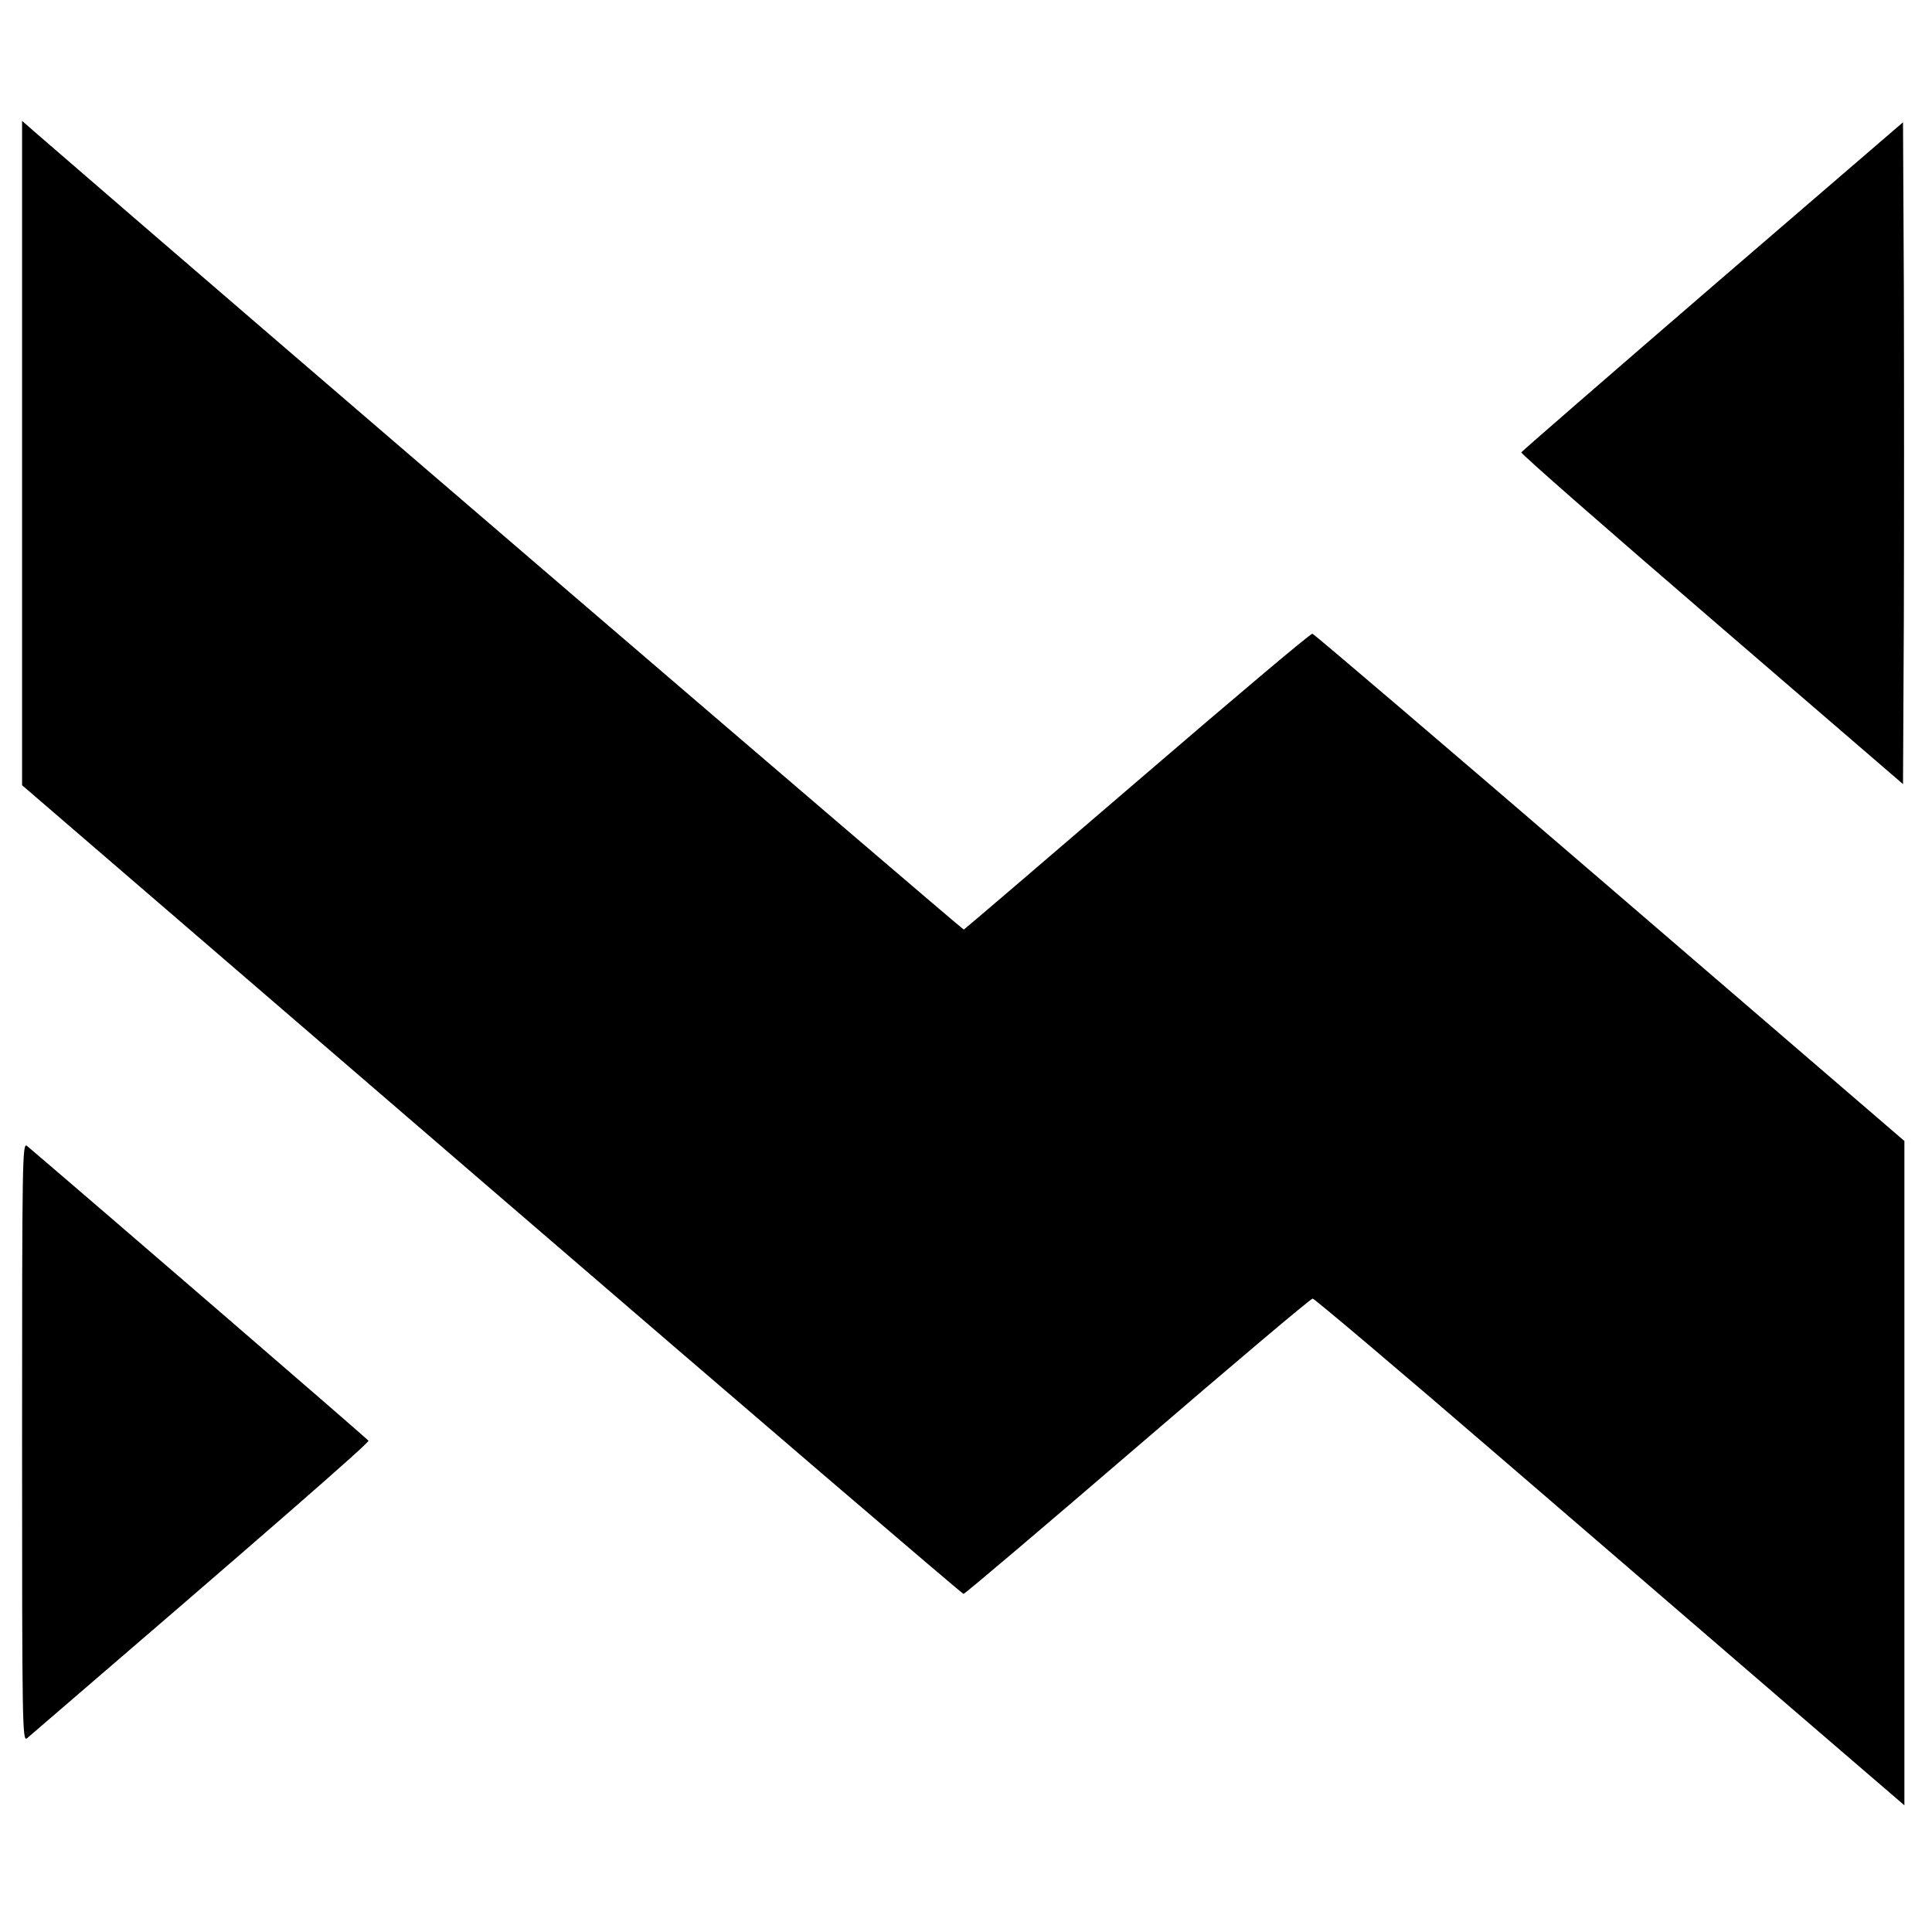
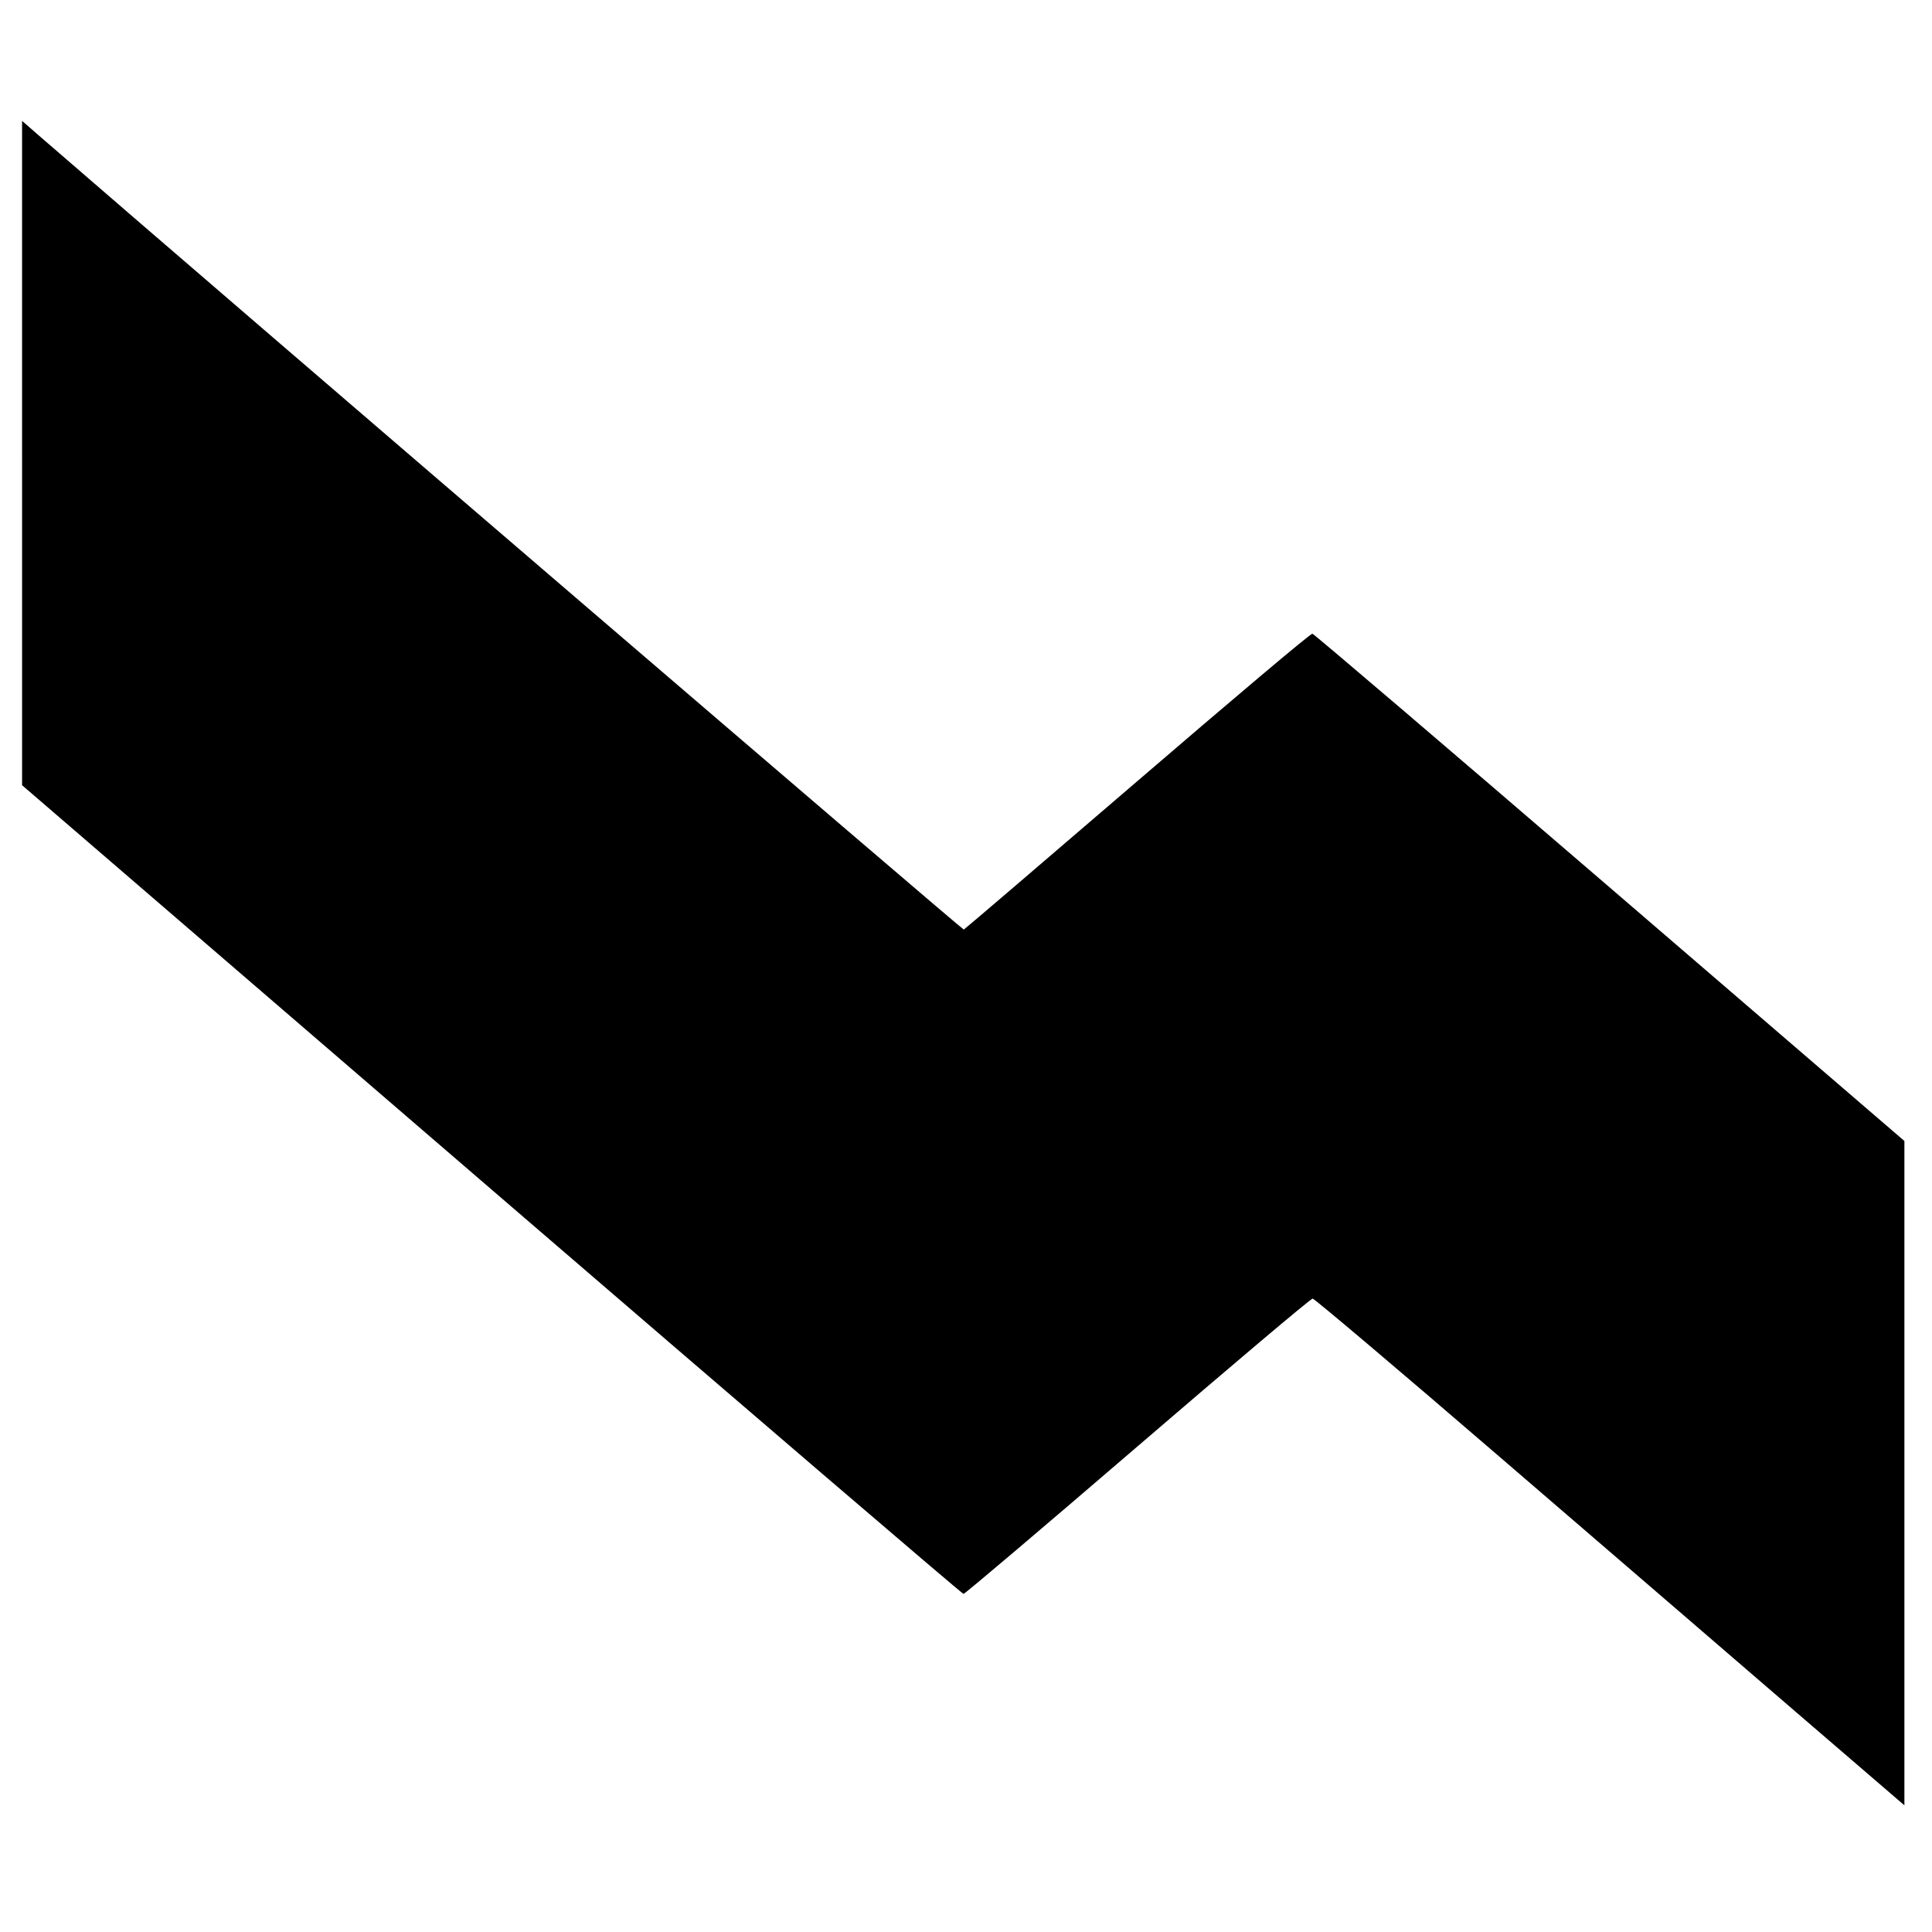
<svg xmlns="http://www.w3.org/2000/svg" version="1.0" width="700pt" height="700pt" viewBox="0 0 700 700" preserveAspectRatio="xMidYMid meet">
  <g transform="translate(0,700) scale(0.1,-0.1)" fill="#000000" stroke="none">
    <path d="M80 5358 l0 -1203 1701 -1465 c936 -806 1705 -1465 1710 -1465 5 0 289 241 631 535 342 294 627 535 634 535 6 0 315 -261 685 -580 371 -319 850 -732 1066 -918 l393 -338 0 1203 0 1204 -1067 918 c-587 505 -1072 919 -1078 920 -7 1 -292 -240 -634 -534 -342 -294 -625 -536 -629 -538 -5 -1 -2598 2224 -3350 2876 l-62 54 0 -1204z" />
-     <path d="M6205 5963 c-379 -327 -691 -598 -693 -602 -2 -5 309 -277 690 -605 l693 -597 3 601 c1 330 1 869 0 1198 l-3 599 -690 -594z" />
-     <path d="M80 1775 c0 -1035 1 -1087 18 -1073 868 746 1241 1071 1237 1078 -4 7 -982 851 -1237 1068 -17 14 -18 -38 -18 -1073z" />
  </g>
</svg>